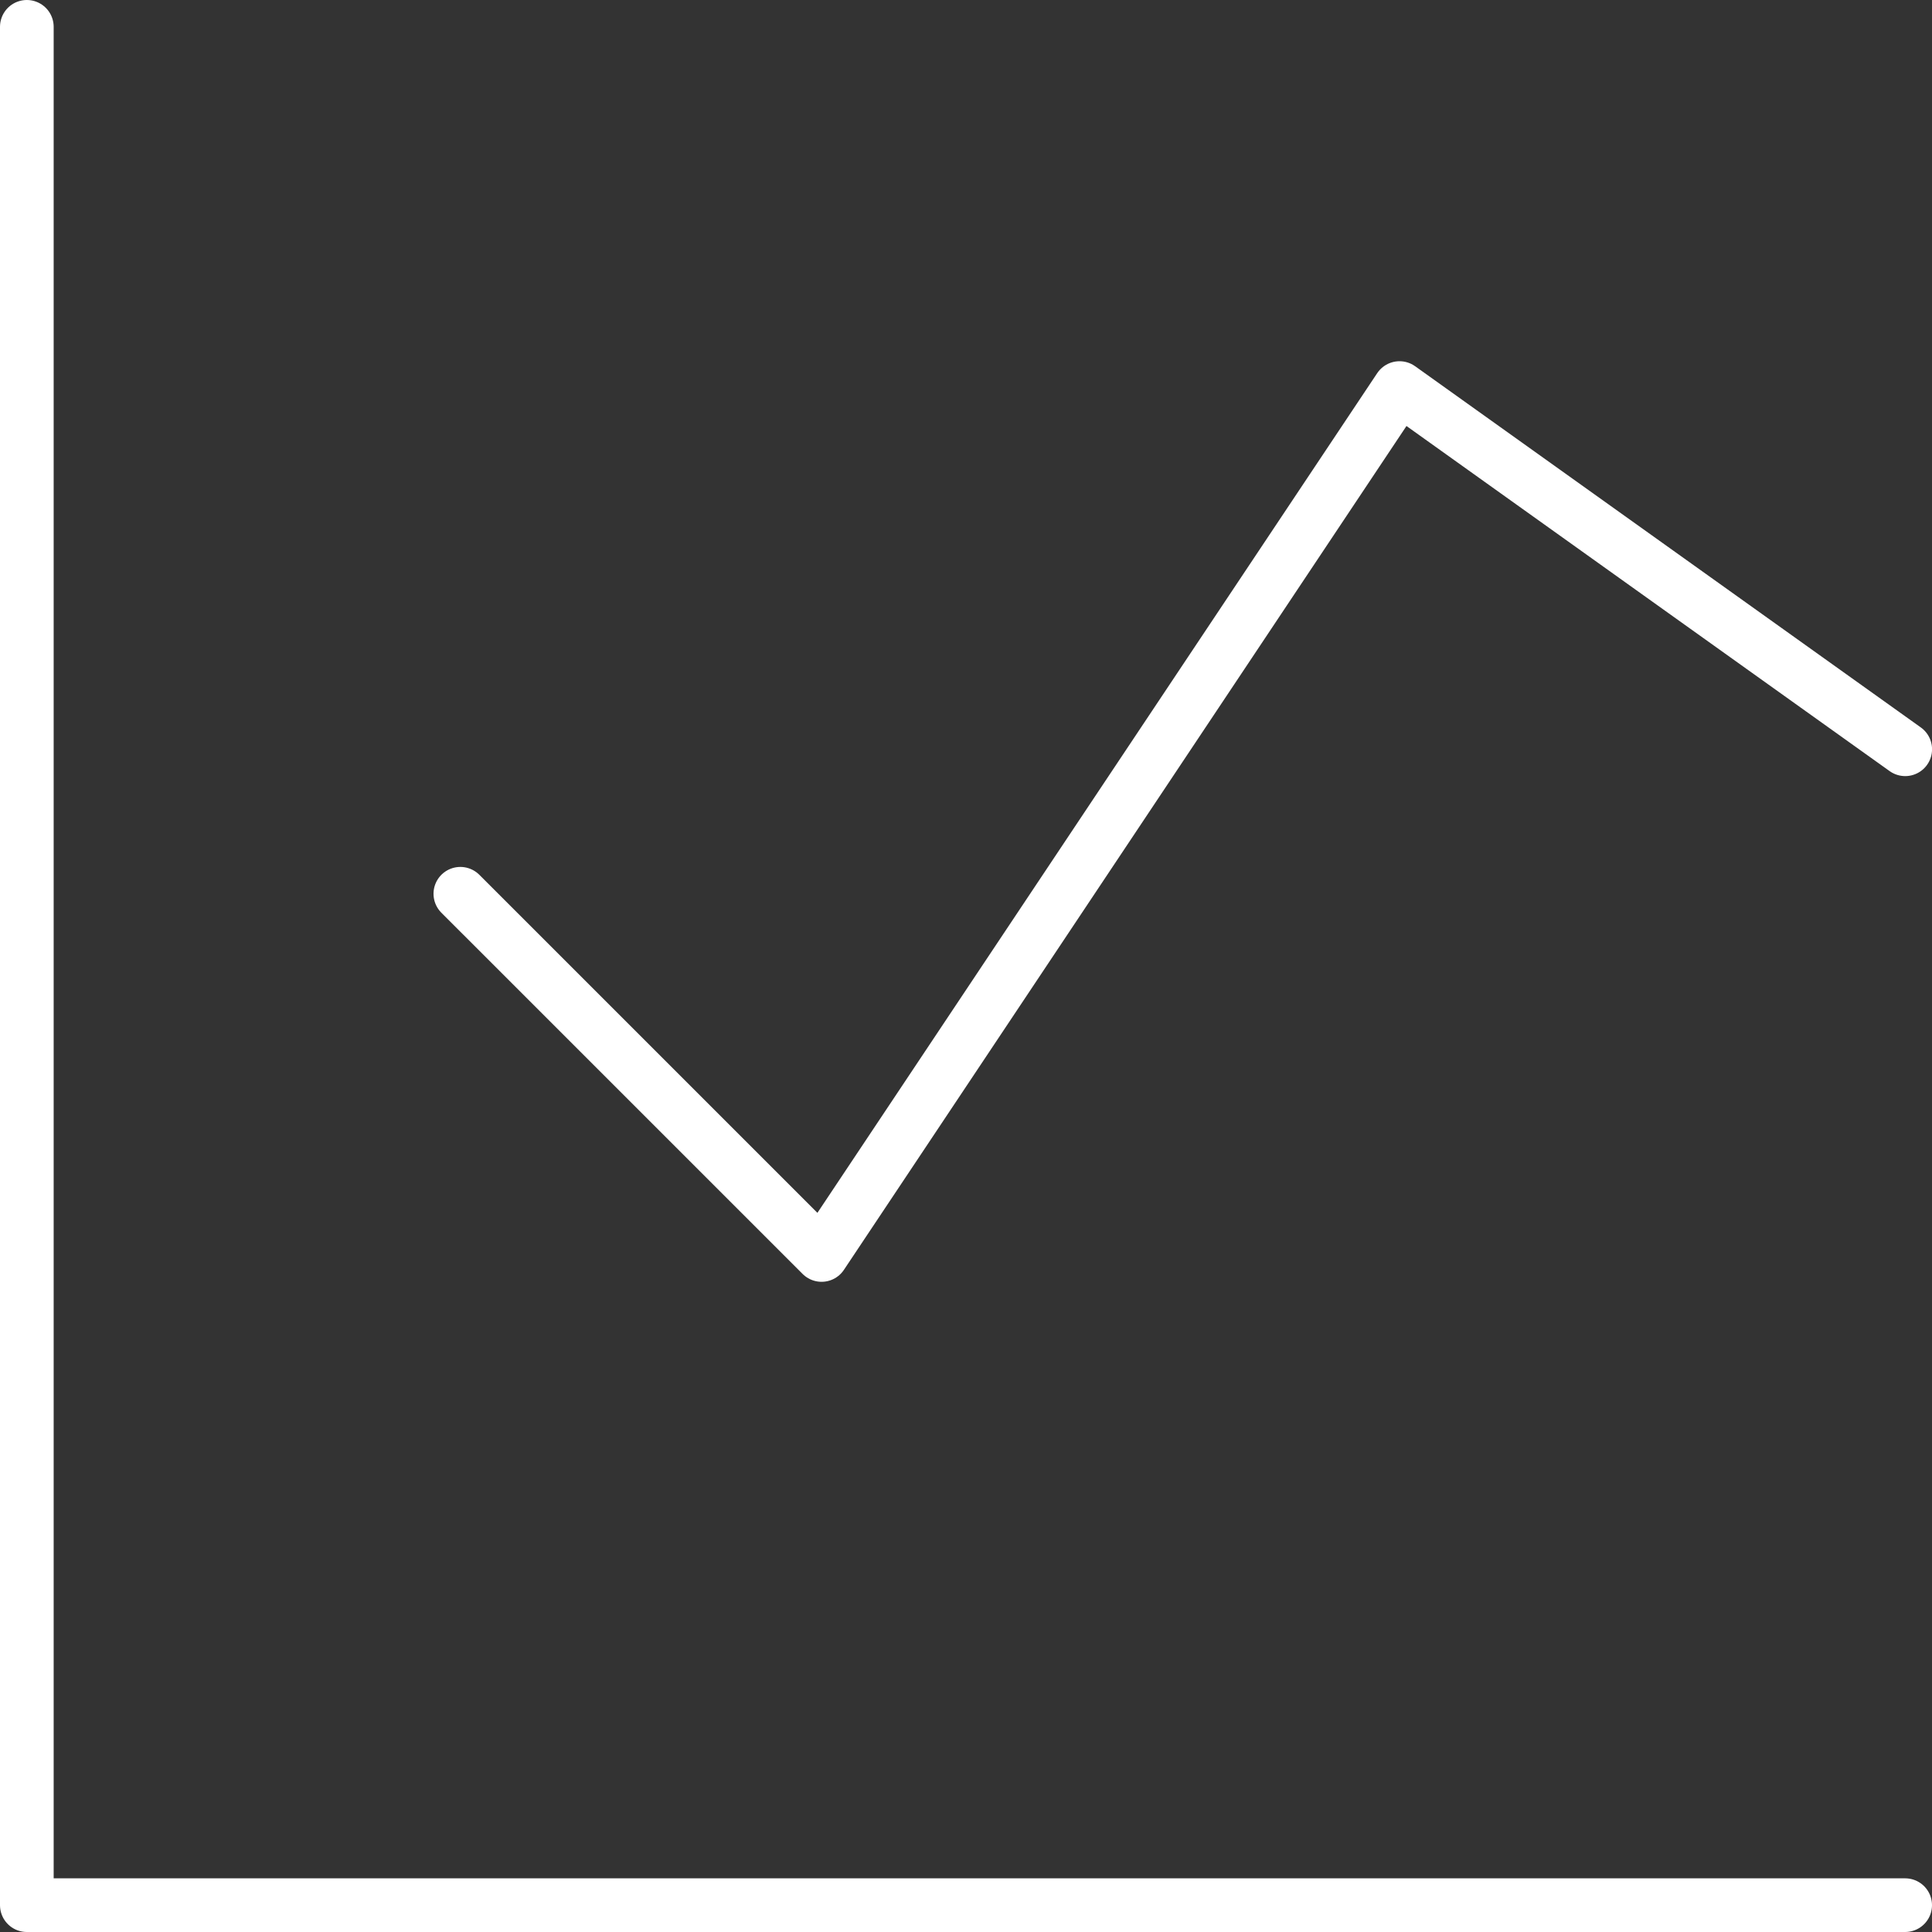
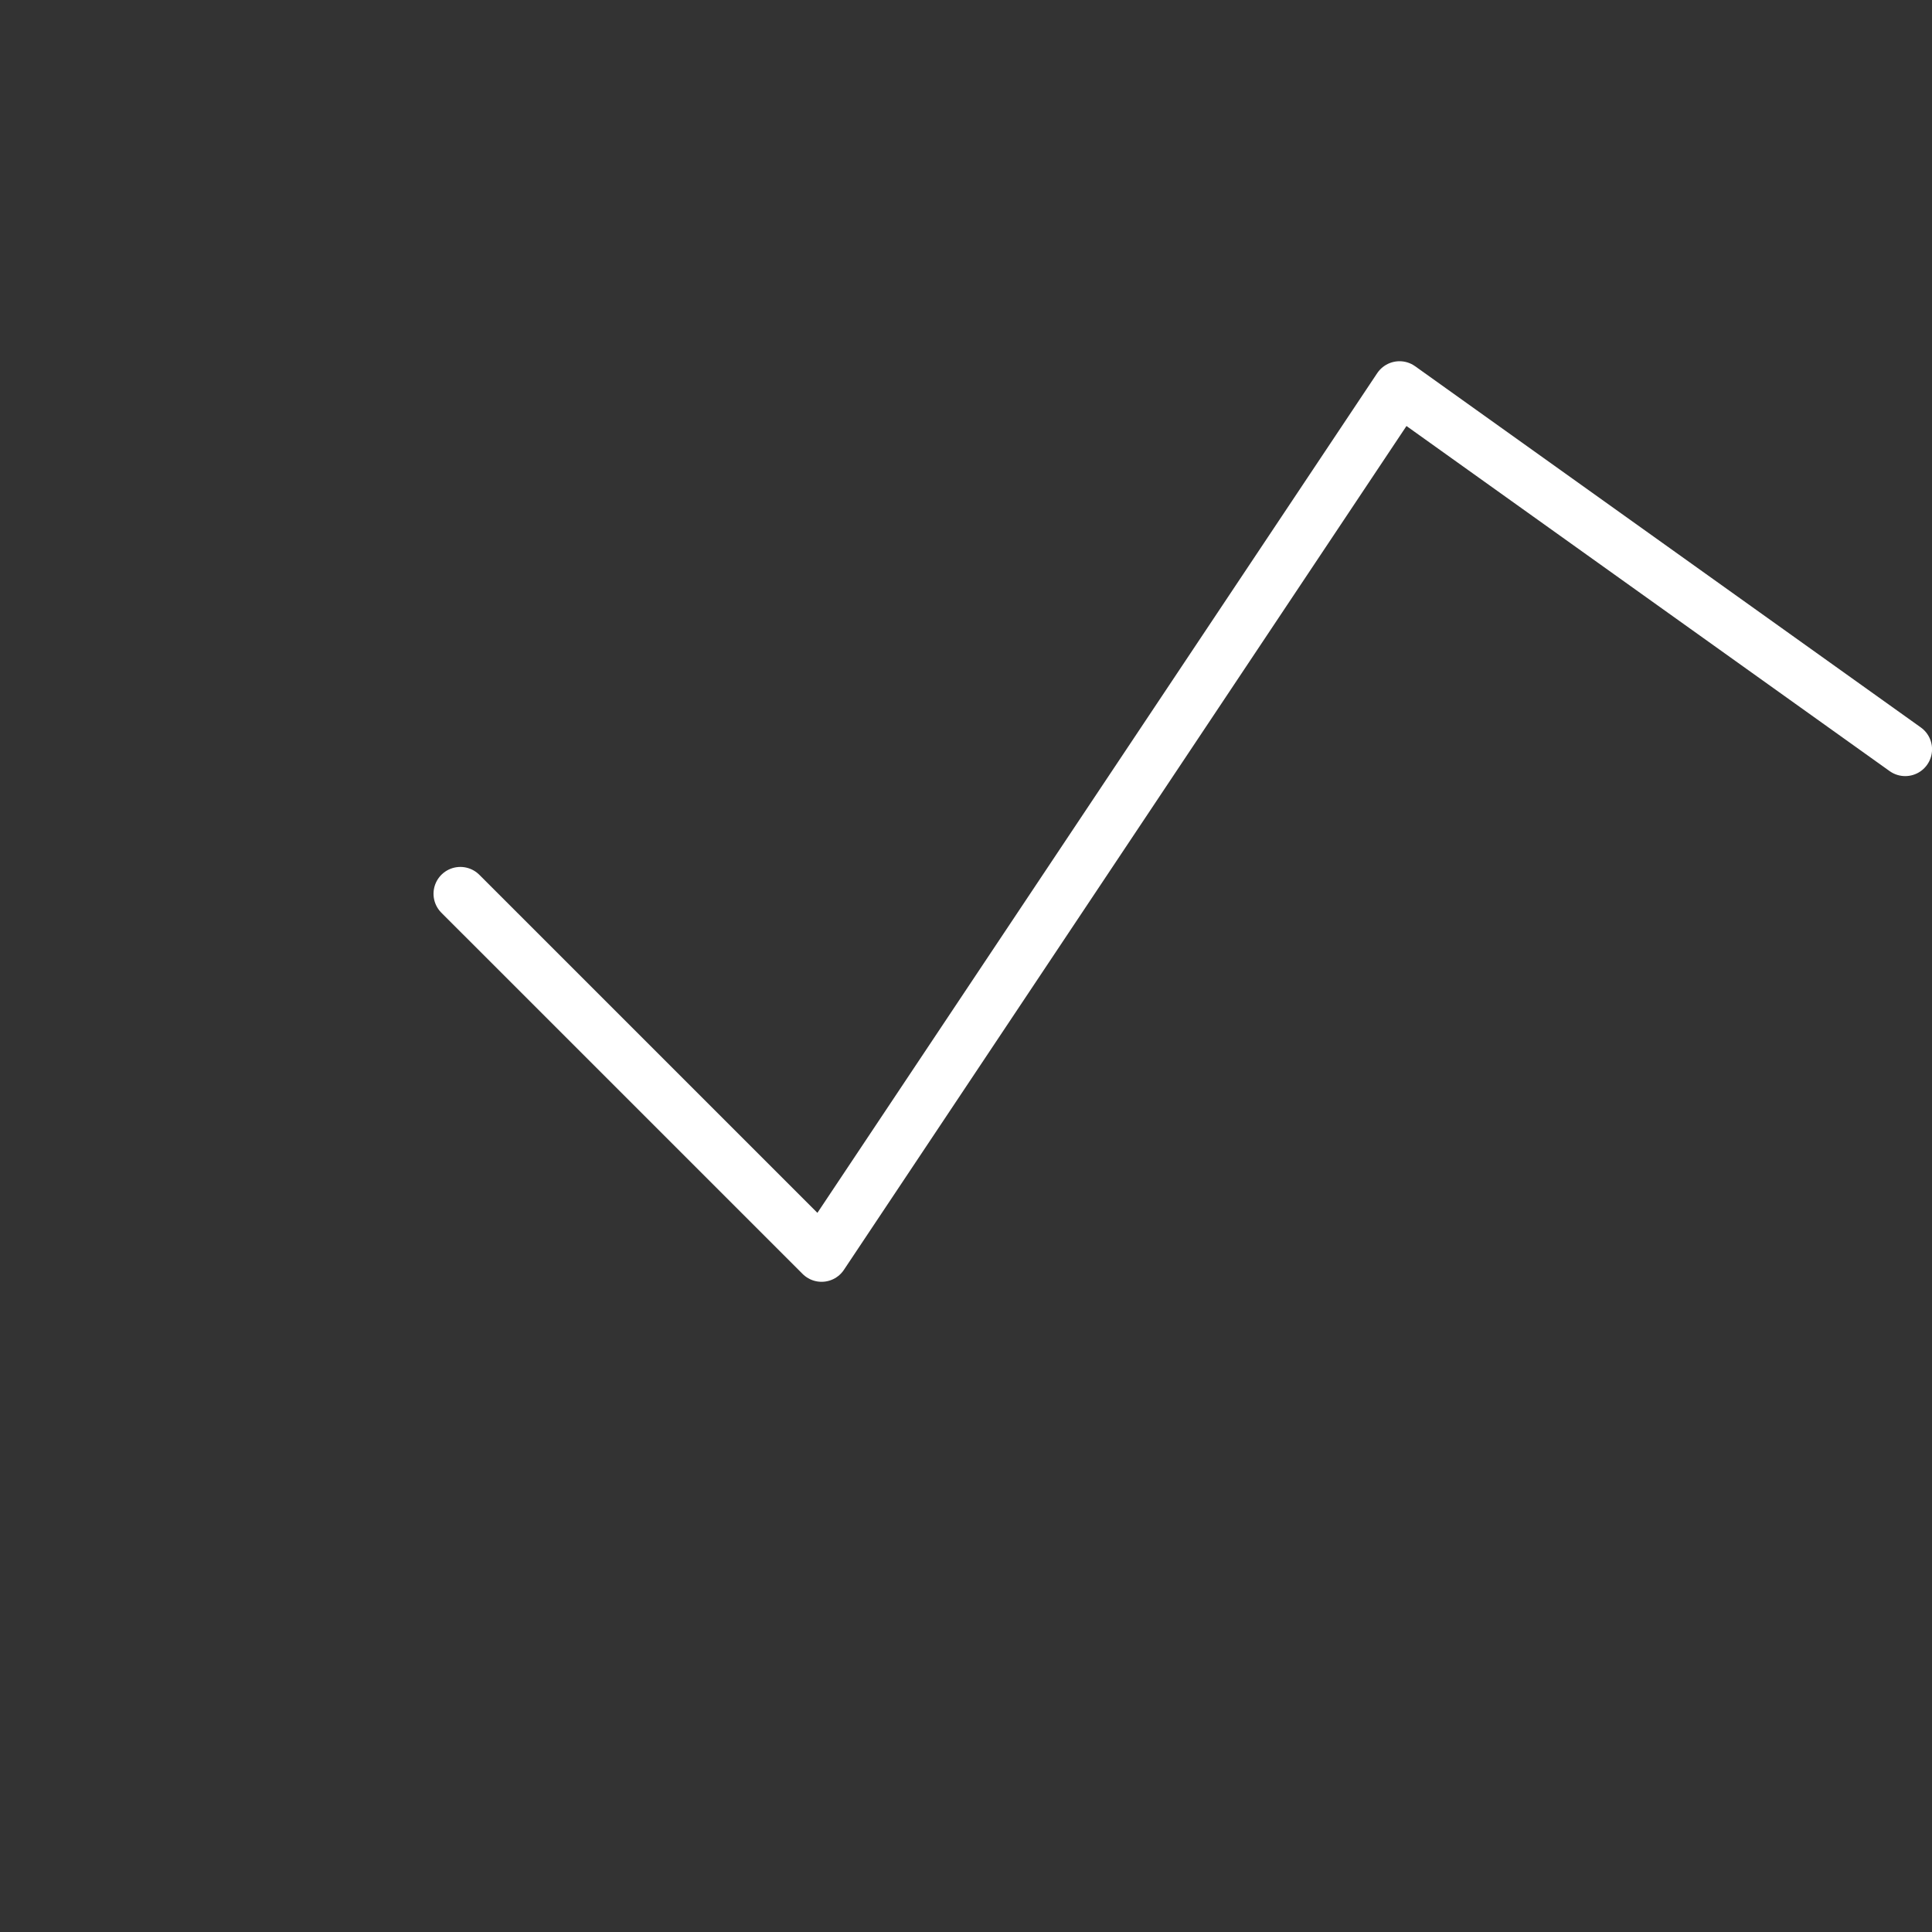
<svg xmlns="http://www.w3.org/2000/svg" width="72" height="72" viewBox="0 0 72 72" fill="none">
  <rect x="0" y="0" width="72" height="72" fill="#333333" stroke="none" />
-   <path d="M1 1V71H71" stroke="white" stroke-width="2" stroke-linecap="round" stroke-linejoin="round" />
  <path d="M17.156 33.308L30.618 46.769L52.156 14.462L71.002 27.923" stroke="white" stroke-width="2" stroke-linecap="round" stroke-linejoin="round" />
</svg>